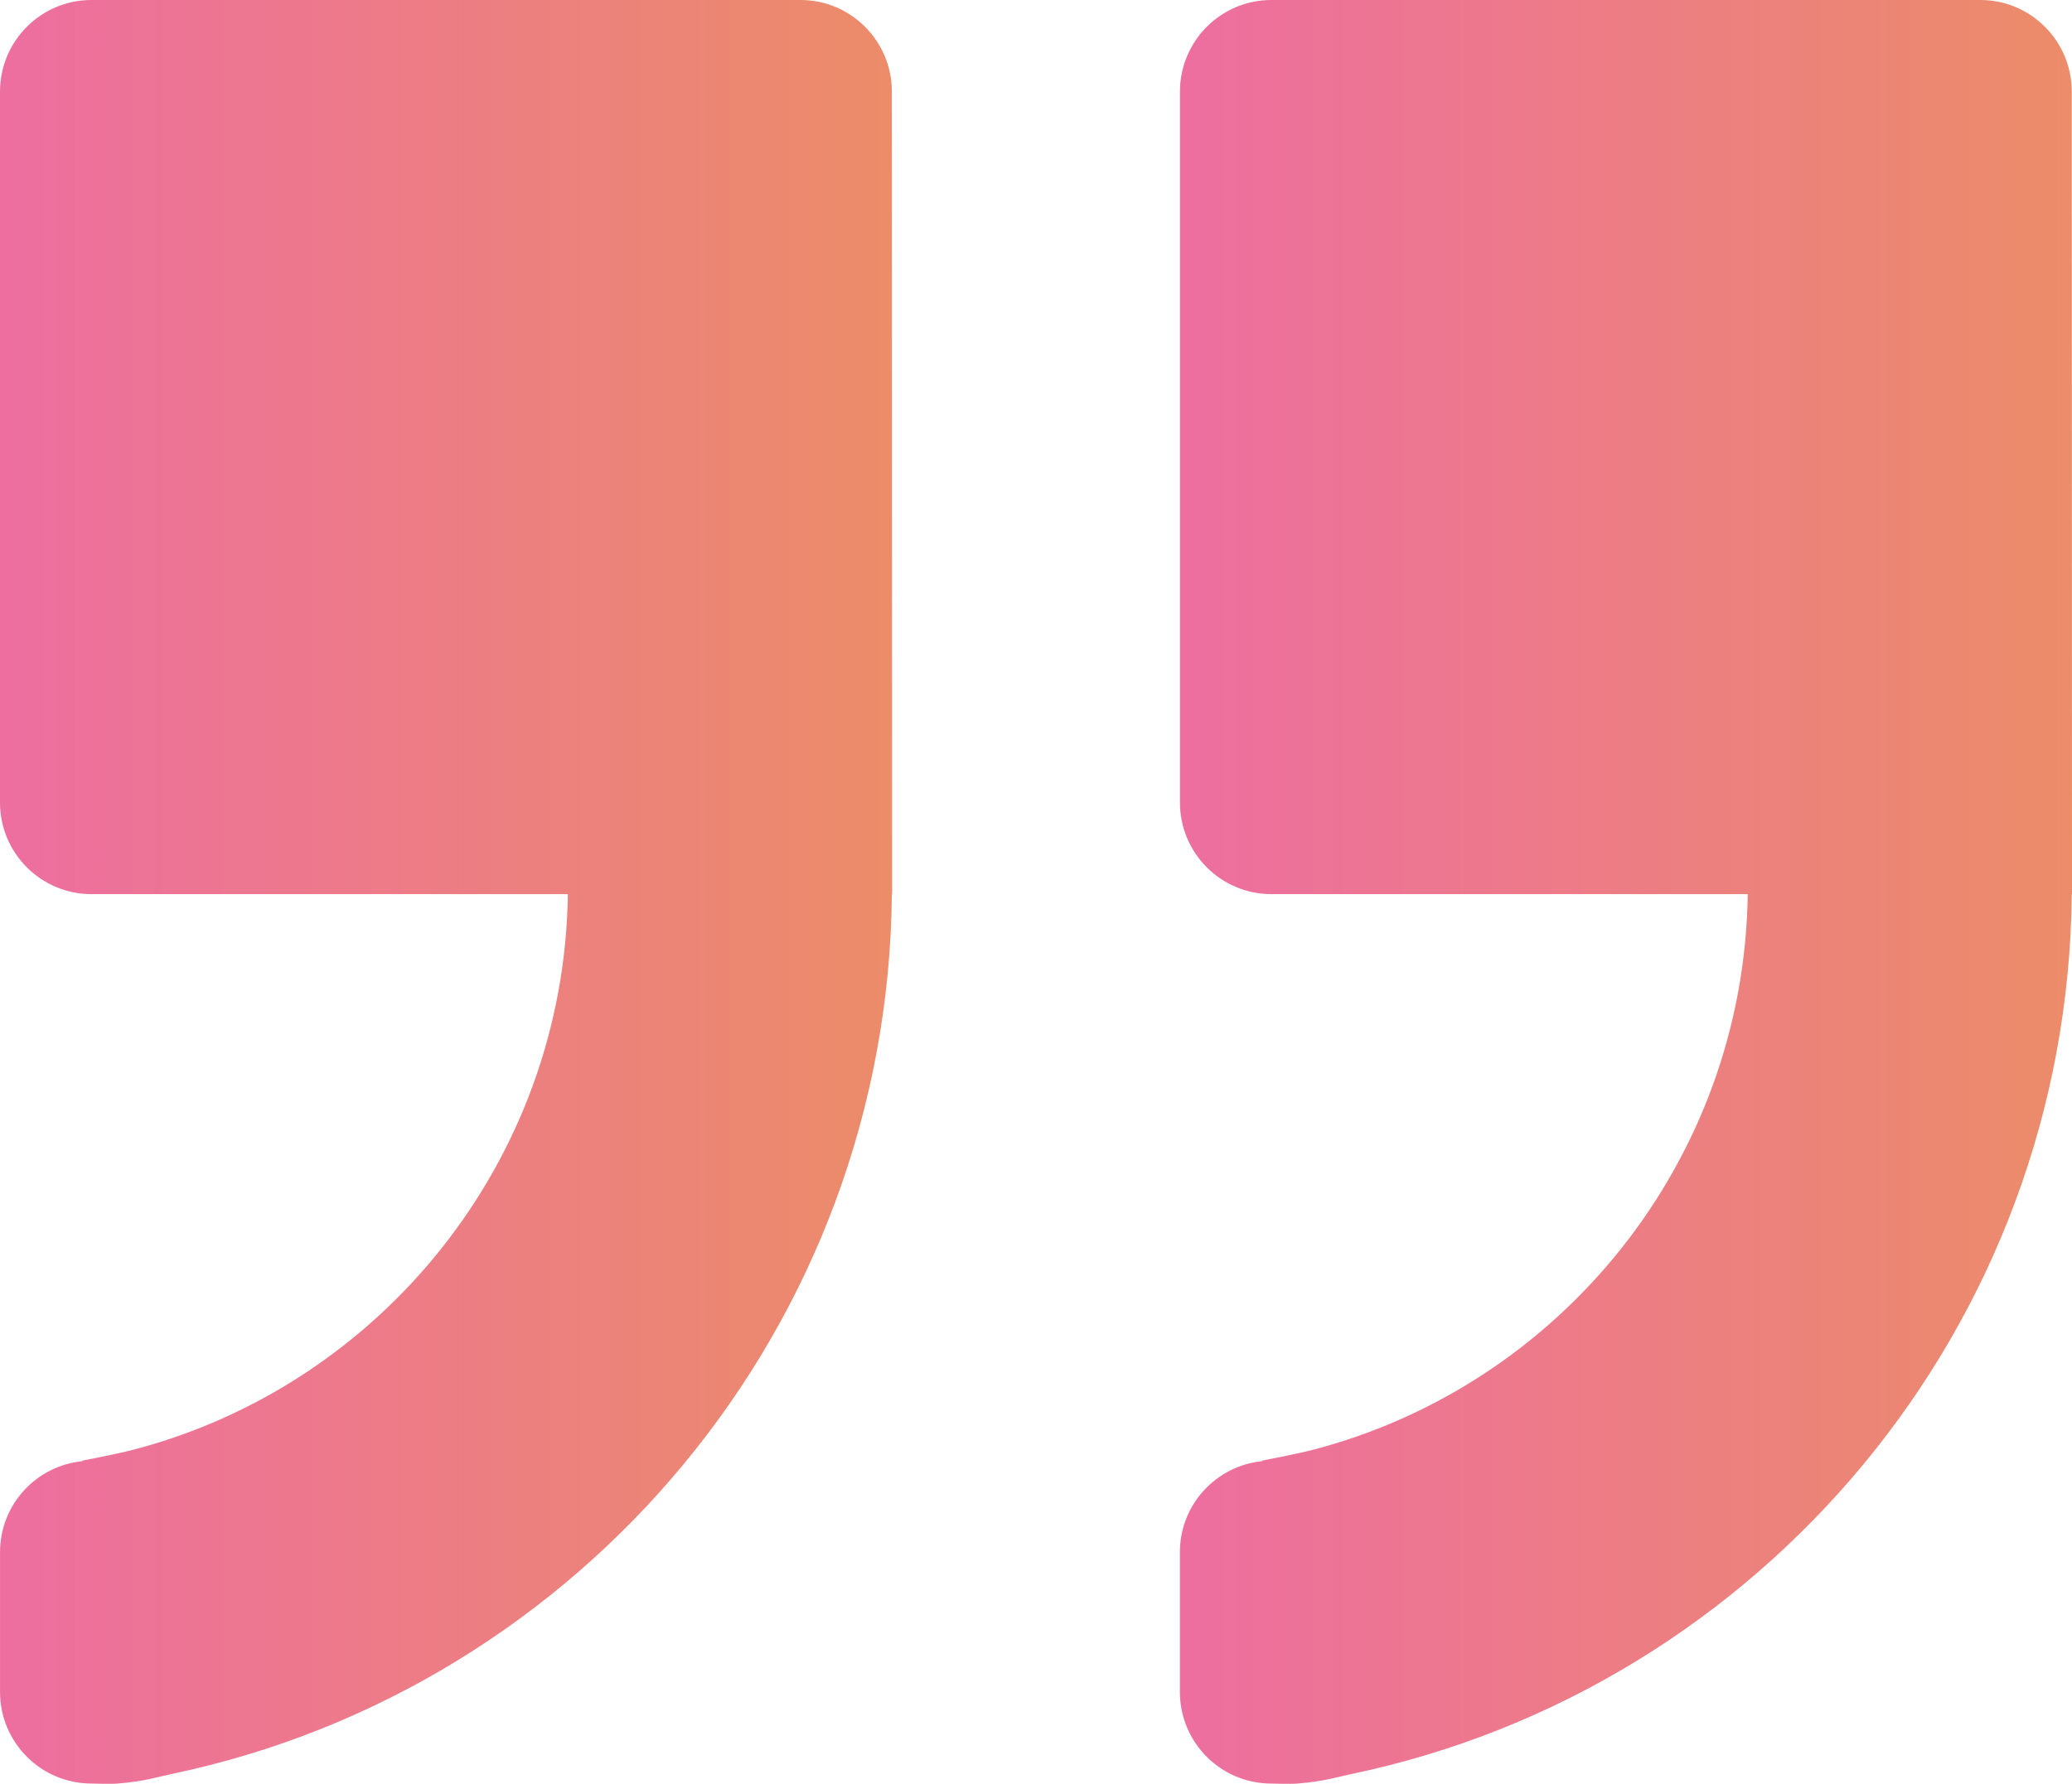
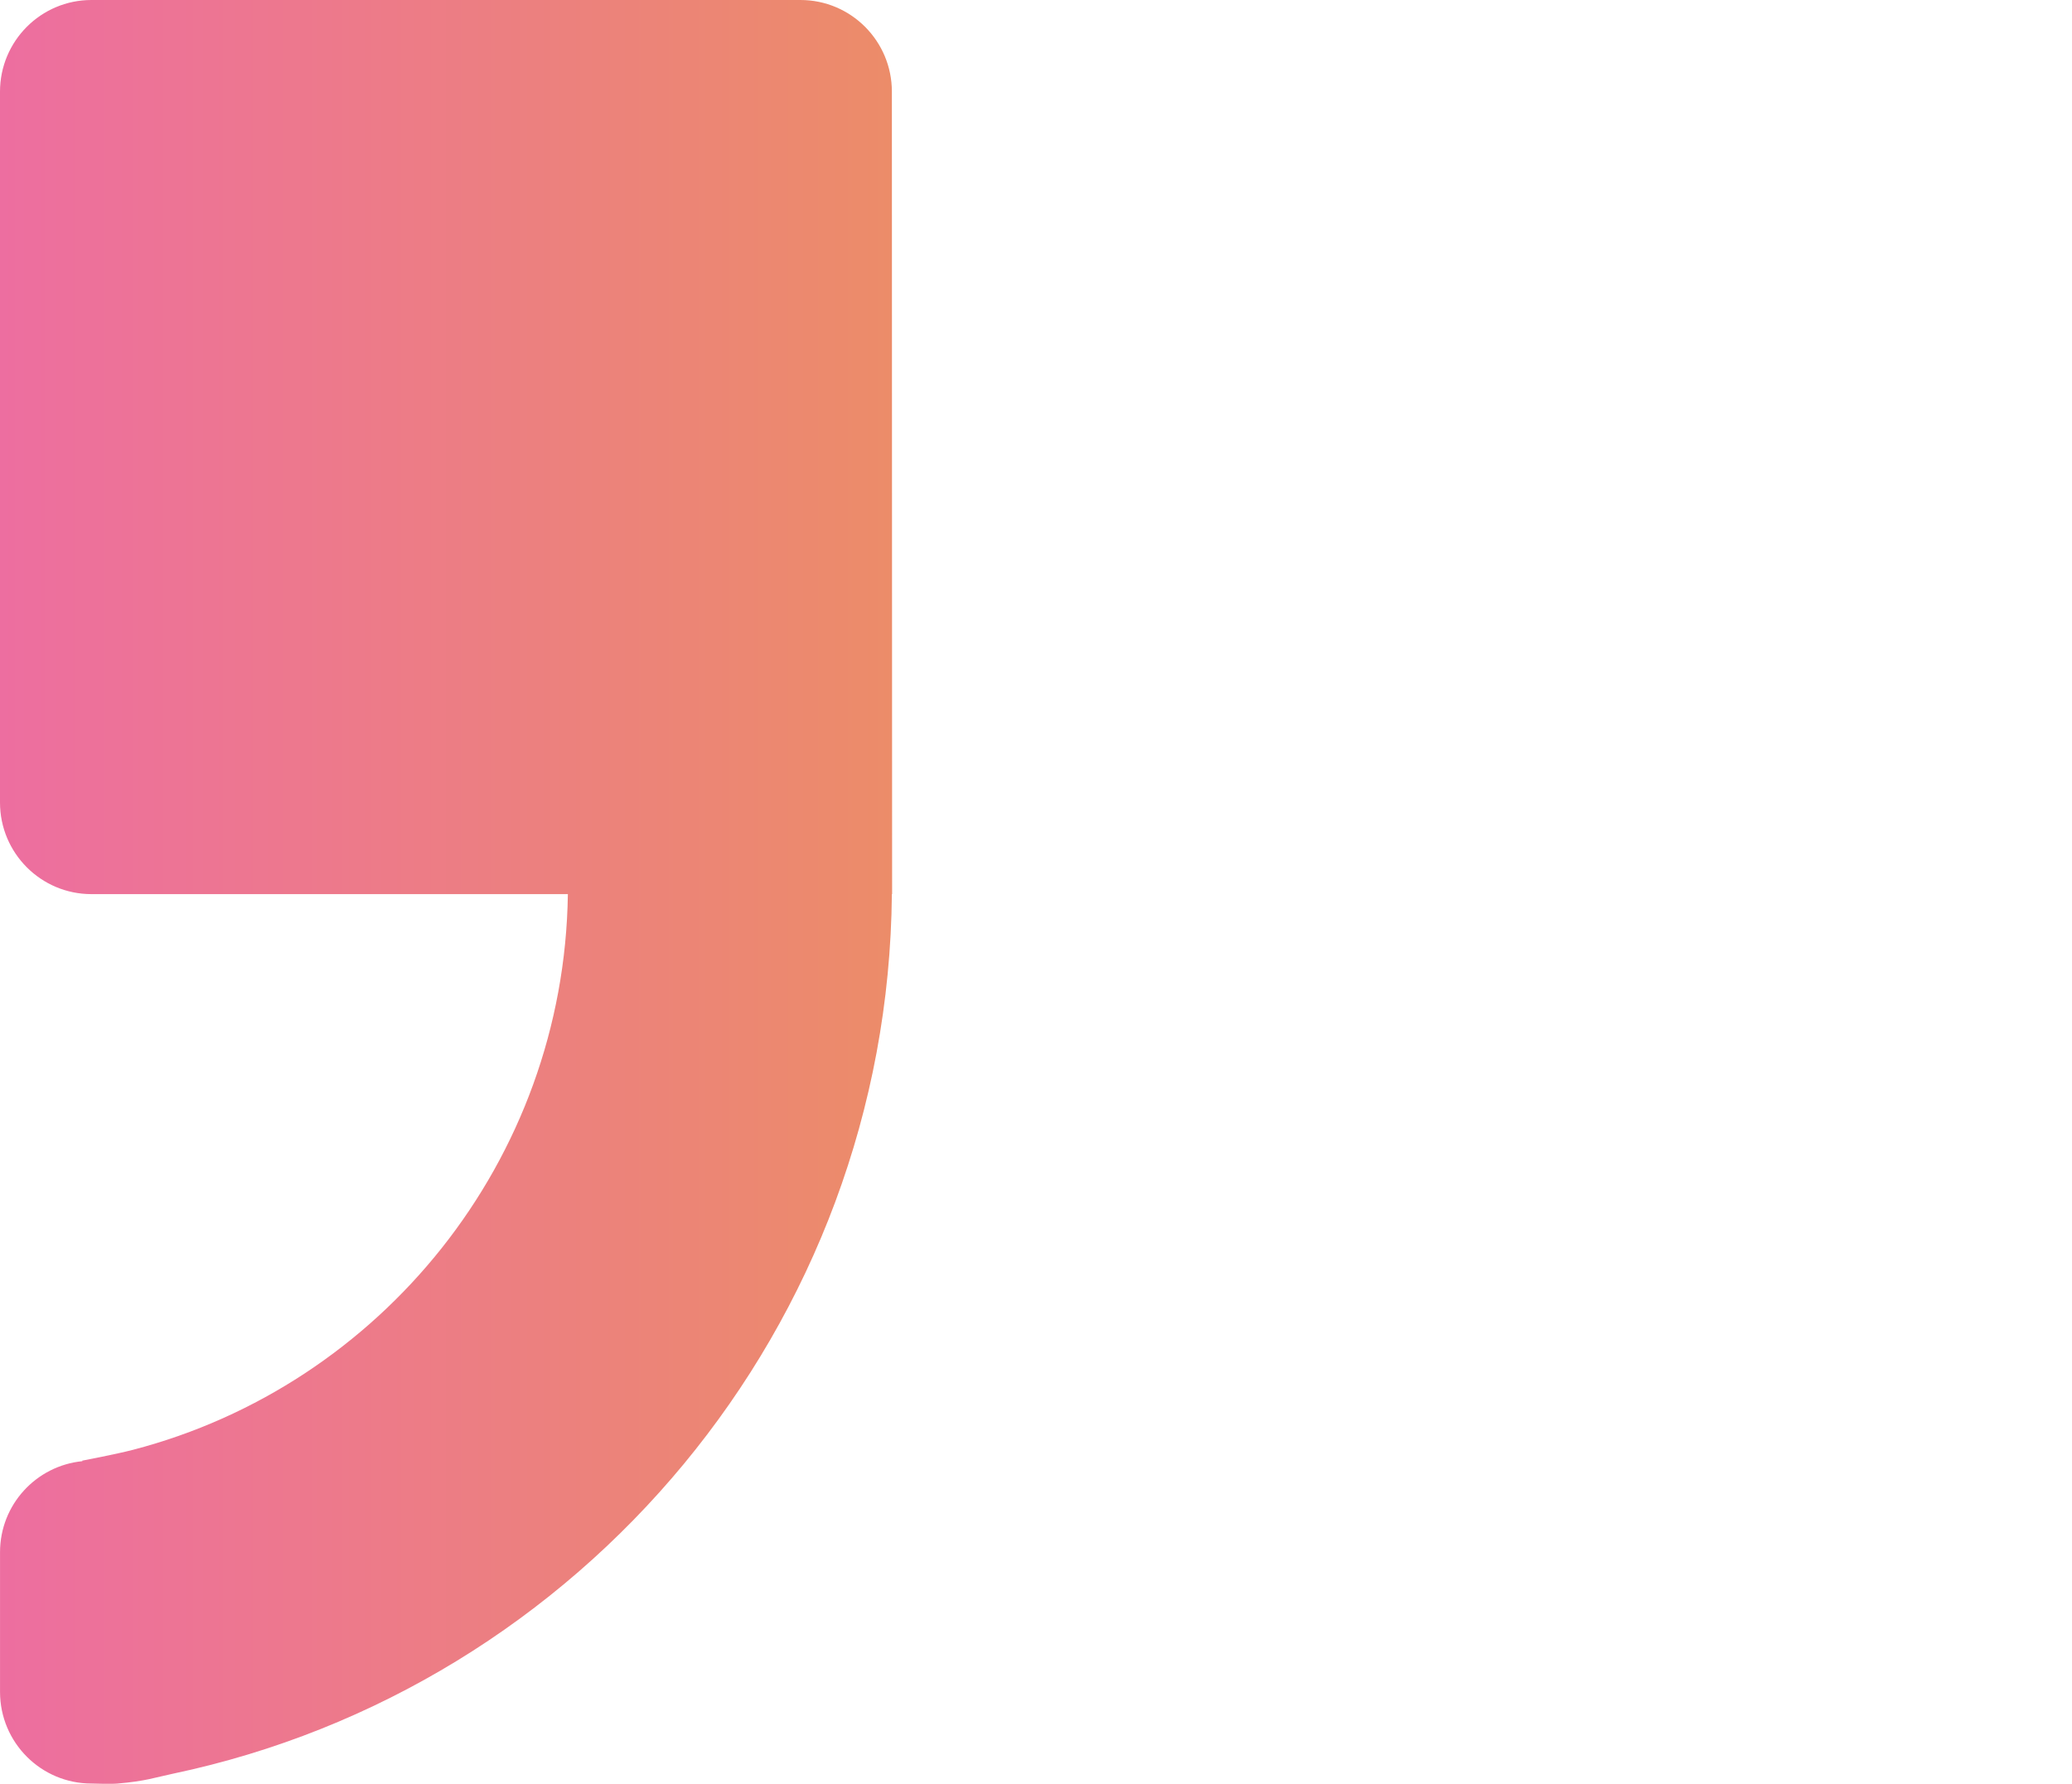
<svg xmlns="http://www.w3.org/2000/svg" width="72" height="62" viewBox="0 0 72 62" fill="none">
  <path d="M27.814 0H3.177C1.422 0 0 1.427 0 3.186V27.892C0 29.651 1.423 31.077 3.177 31.077H19.733C19.603 40.361 13.219 48.151 4.622 50.391C4.043 50.542 2.857 50.768 2.857 50.768C2.857 50.768 2.863 50.783 2.864 50.786C1.258 50.944 0.001 52.297 0.001 53.95V58.805C0.001 60.564 1.424 61.99 3.178 61.99C3.178 61.99 3.85 62.011 4.072 61.992C5.065 61.908 5.375 61.782 6.016 61.647C20.174 58.666 30.856 46.114 30.992 31.076H31L30.992 3.185C30.992 1.427 29.57 0 27.815 0L27.814 0Z" fill="url(#paint0_linear_2492_9086)" />
-   <path d="M71.992 3.186C71.992 1.426 70.569 0 68.815 0H44.179C42.424 0 41.002 1.427 41.002 3.186V27.891C41.002 29.651 42.425 31.077 44.179 31.077H60.733C60.602 40.361 54.219 48.151 45.622 50.391C45.042 50.541 43.856 50.767 43.856 50.767C43.856 50.767 43.862 50.783 43.863 50.785C42.258 50.944 41 52.297 41 53.95V58.805C41 60.565 42.423 61.991 44.177 61.991C44.177 61.991 44.85 62.011 45.071 61.992C46.064 61.908 46.374 61.782 47.015 61.648C61.174 58.666 71.856 46.115 71.992 31.076H72L71.992 3.186Z" fill="url(#paint1_linear_2492_9086)" />
  <defs>
    <linearGradient id="paint0_linear_2492_9086" x1="0" y1="31" x2="31" y2="31" gradientUnits="userSpaceOnUse">
      <stop stop-color="#ED6EA0" />
      <stop offset="1" stop-color="#EC8C69" />
    </linearGradient>
    <linearGradient id="paint1_linear_2492_9086" x1="41" y1="31" x2="72" y2="31" gradientUnits="userSpaceOnUse">
      <stop stop-color="#ED6EA0" />
      <stop offset="1" stop-color="#EC8C69" />
    </linearGradient>
  </defs>
</svg>